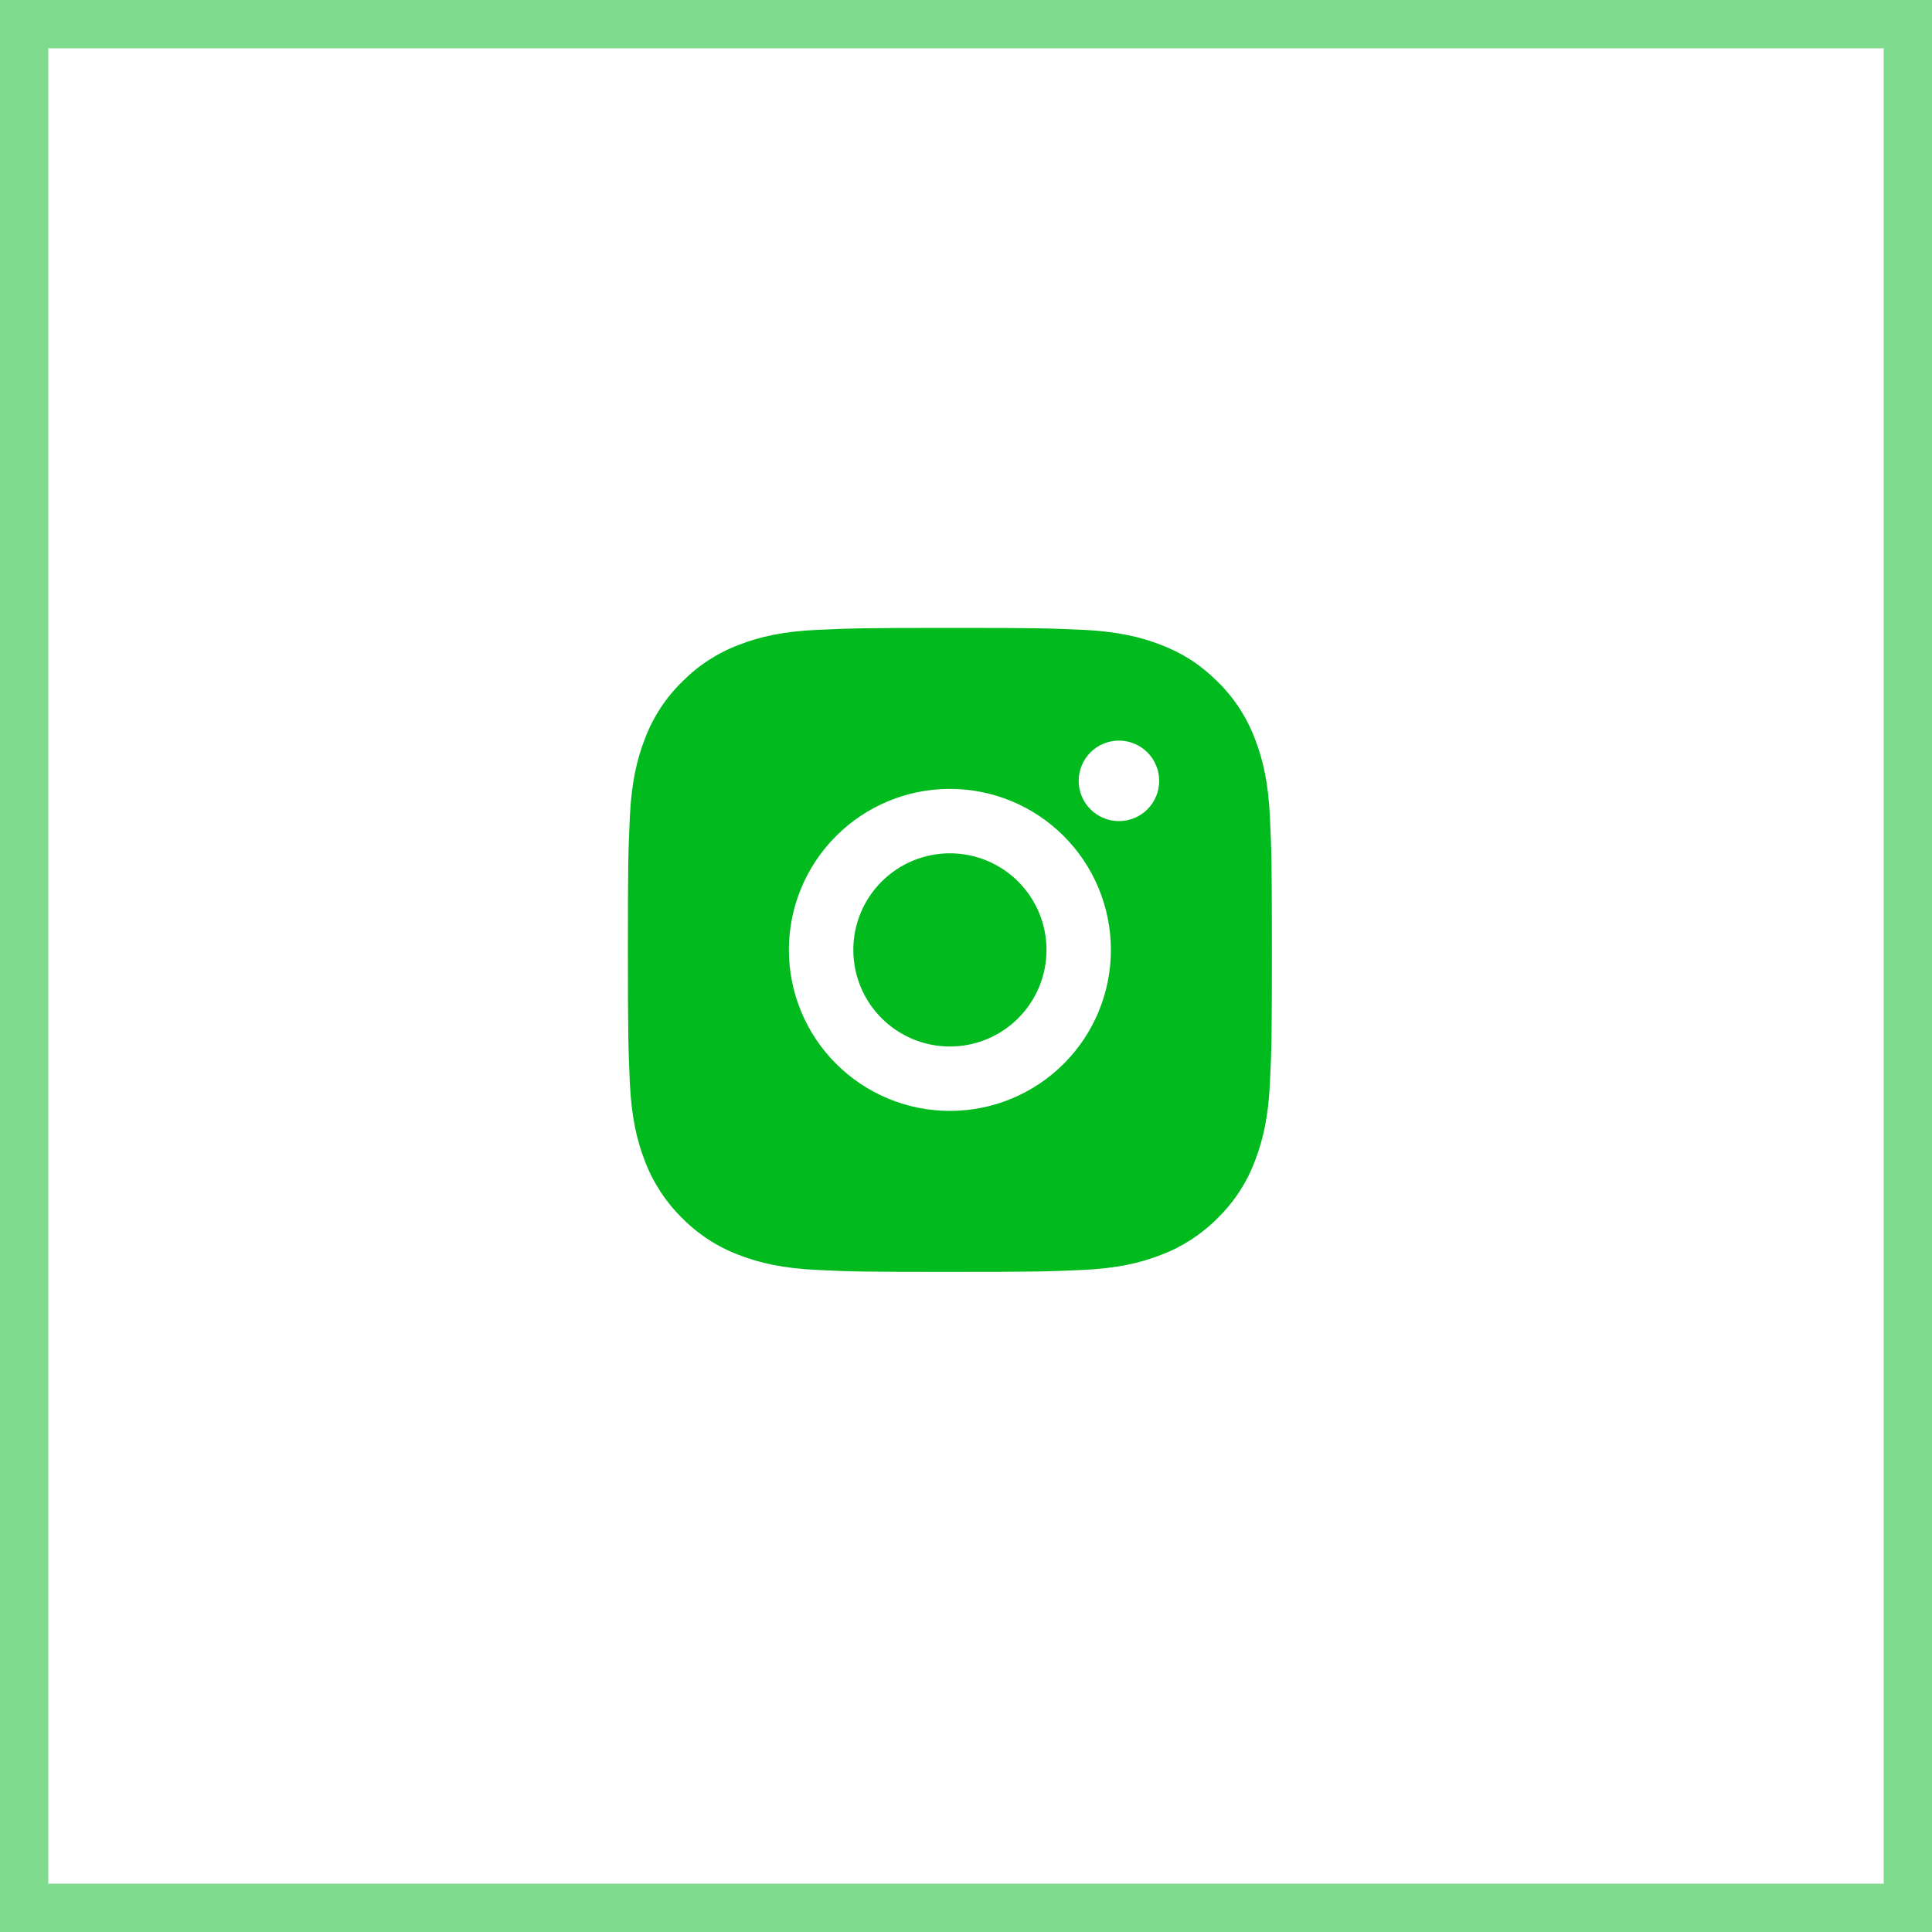
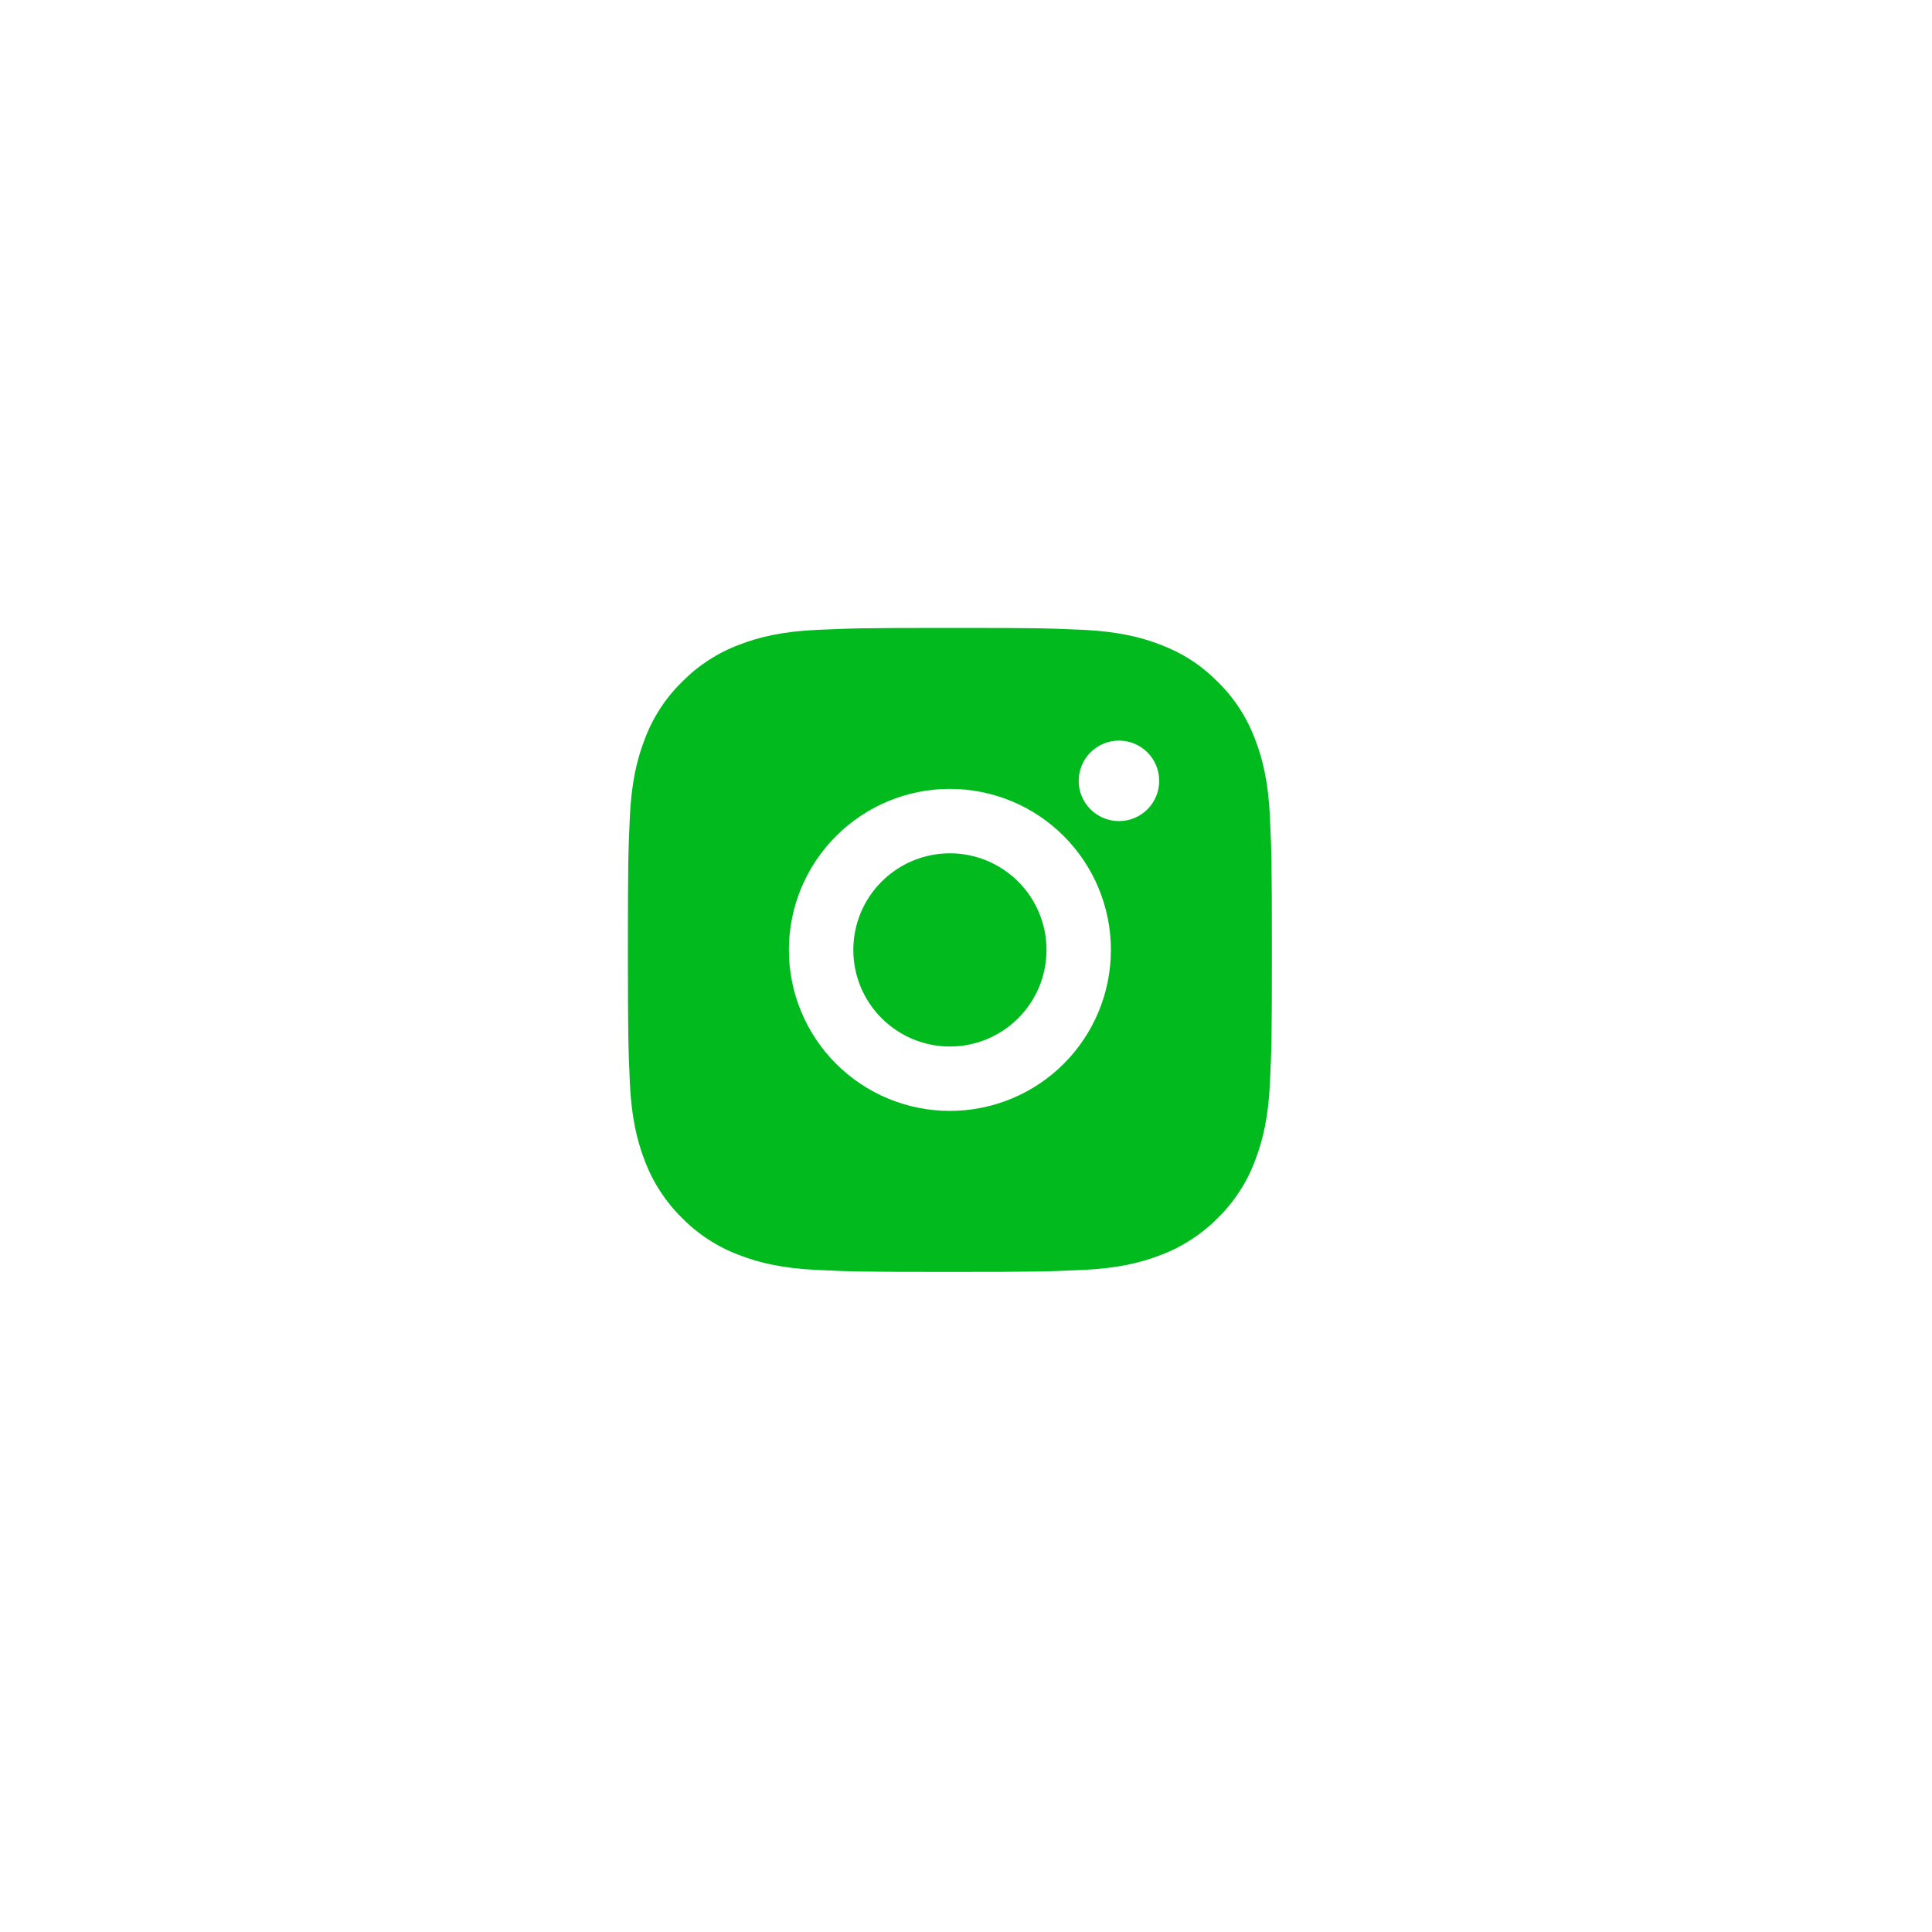
<svg xmlns="http://www.w3.org/2000/svg" width="40" height="40" viewBox="0 0 40 40" fill="none">
-   <rect x="0.5" y="0.5" width="39" height="39" stroke="#00BA1E" stroke-opacity="0.5" />
  <path d="M19.667 13C21.478 13 21.704 13.007 22.415 13.04C23.125 13.073 23.608 13.185 24.033 13.35C24.473 13.519 24.844 13.749 25.215 14.119C25.554 14.452 25.816 14.855 25.983 15.3C26.148 15.725 26.26 16.209 26.293 16.919C26.325 17.629 26.333 17.855 26.333 19.667C26.333 21.478 26.327 21.704 26.293 22.415C26.26 23.125 26.148 23.608 25.983 24.033C25.817 24.479 25.554 24.882 25.215 25.215C24.881 25.553 24.478 25.816 24.033 25.983C23.609 26.148 23.125 26.26 22.415 26.293C21.704 26.325 21.478 26.333 19.667 26.333C17.855 26.333 17.629 26.327 16.919 26.293C16.209 26.26 15.725 26.148 15.3 25.983C14.855 25.816 14.452 25.554 14.119 25.215C13.78 24.881 13.517 24.478 13.35 24.033C13.185 23.609 13.073 23.125 13.04 22.415C13.009 21.704 13 21.478 13 19.667C13 17.855 13.007 17.629 13.04 16.919C13.073 16.208 13.185 15.725 13.35 15.3C13.517 14.855 13.779 14.451 14.119 14.119C14.452 13.78 14.855 13.517 15.3 13.35C15.725 13.185 16.208 13.073 16.919 13.04C17.629 13.009 17.855 13 19.667 13ZM19.667 16.333C18.783 16.333 17.935 16.684 17.31 17.31C16.684 17.935 16.333 18.783 16.333 19.667C16.333 20.551 16.684 21.399 17.31 22.024C17.935 22.649 18.783 23 19.667 23C20.551 23 21.399 22.649 22.024 22.024C22.649 21.399 23 20.551 23 19.667C23 18.783 22.649 17.935 22.024 17.31C21.399 16.684 20.551 16.333 19.667 16.333ZM24 16.167C24 15.946 23.912 15.734 23.756 15.577C23.6 15.421 23.388 15.333 23.167 15.333C22.946 15.333 22.734 15.421 22.577 15.577C22.421 15.734 22.333 15.946 22.333 16.167C22.333 16.388 22.421 16.6 22.577 16.756C22.734 16.912 22.946 17 23.167 17C23.388 17 23.6 16.912 23.756 16.756C23.912 16.6 24 16.388 24 16.167ZM19.667 17.667C20.197 17.667 20.706 17.877 21.081 18.253C21.456 18.628 21.667 19.136 21.667 19.667C21.667 20.197 21.456 20.706 21.081 21.081C20.706 21.456 20.197 21.667 19.667 21.667C19.136 21.667 18.628 21.456 18.253 21.081C17.877 20.706 17.667 20.197 17.667 19.667C17.667 19.136 17.877 18.628 18.253 18.253C18.628 17.877 19.136 17.667 19.667 17.667Z" fill="#00BA1E" />
</svg>